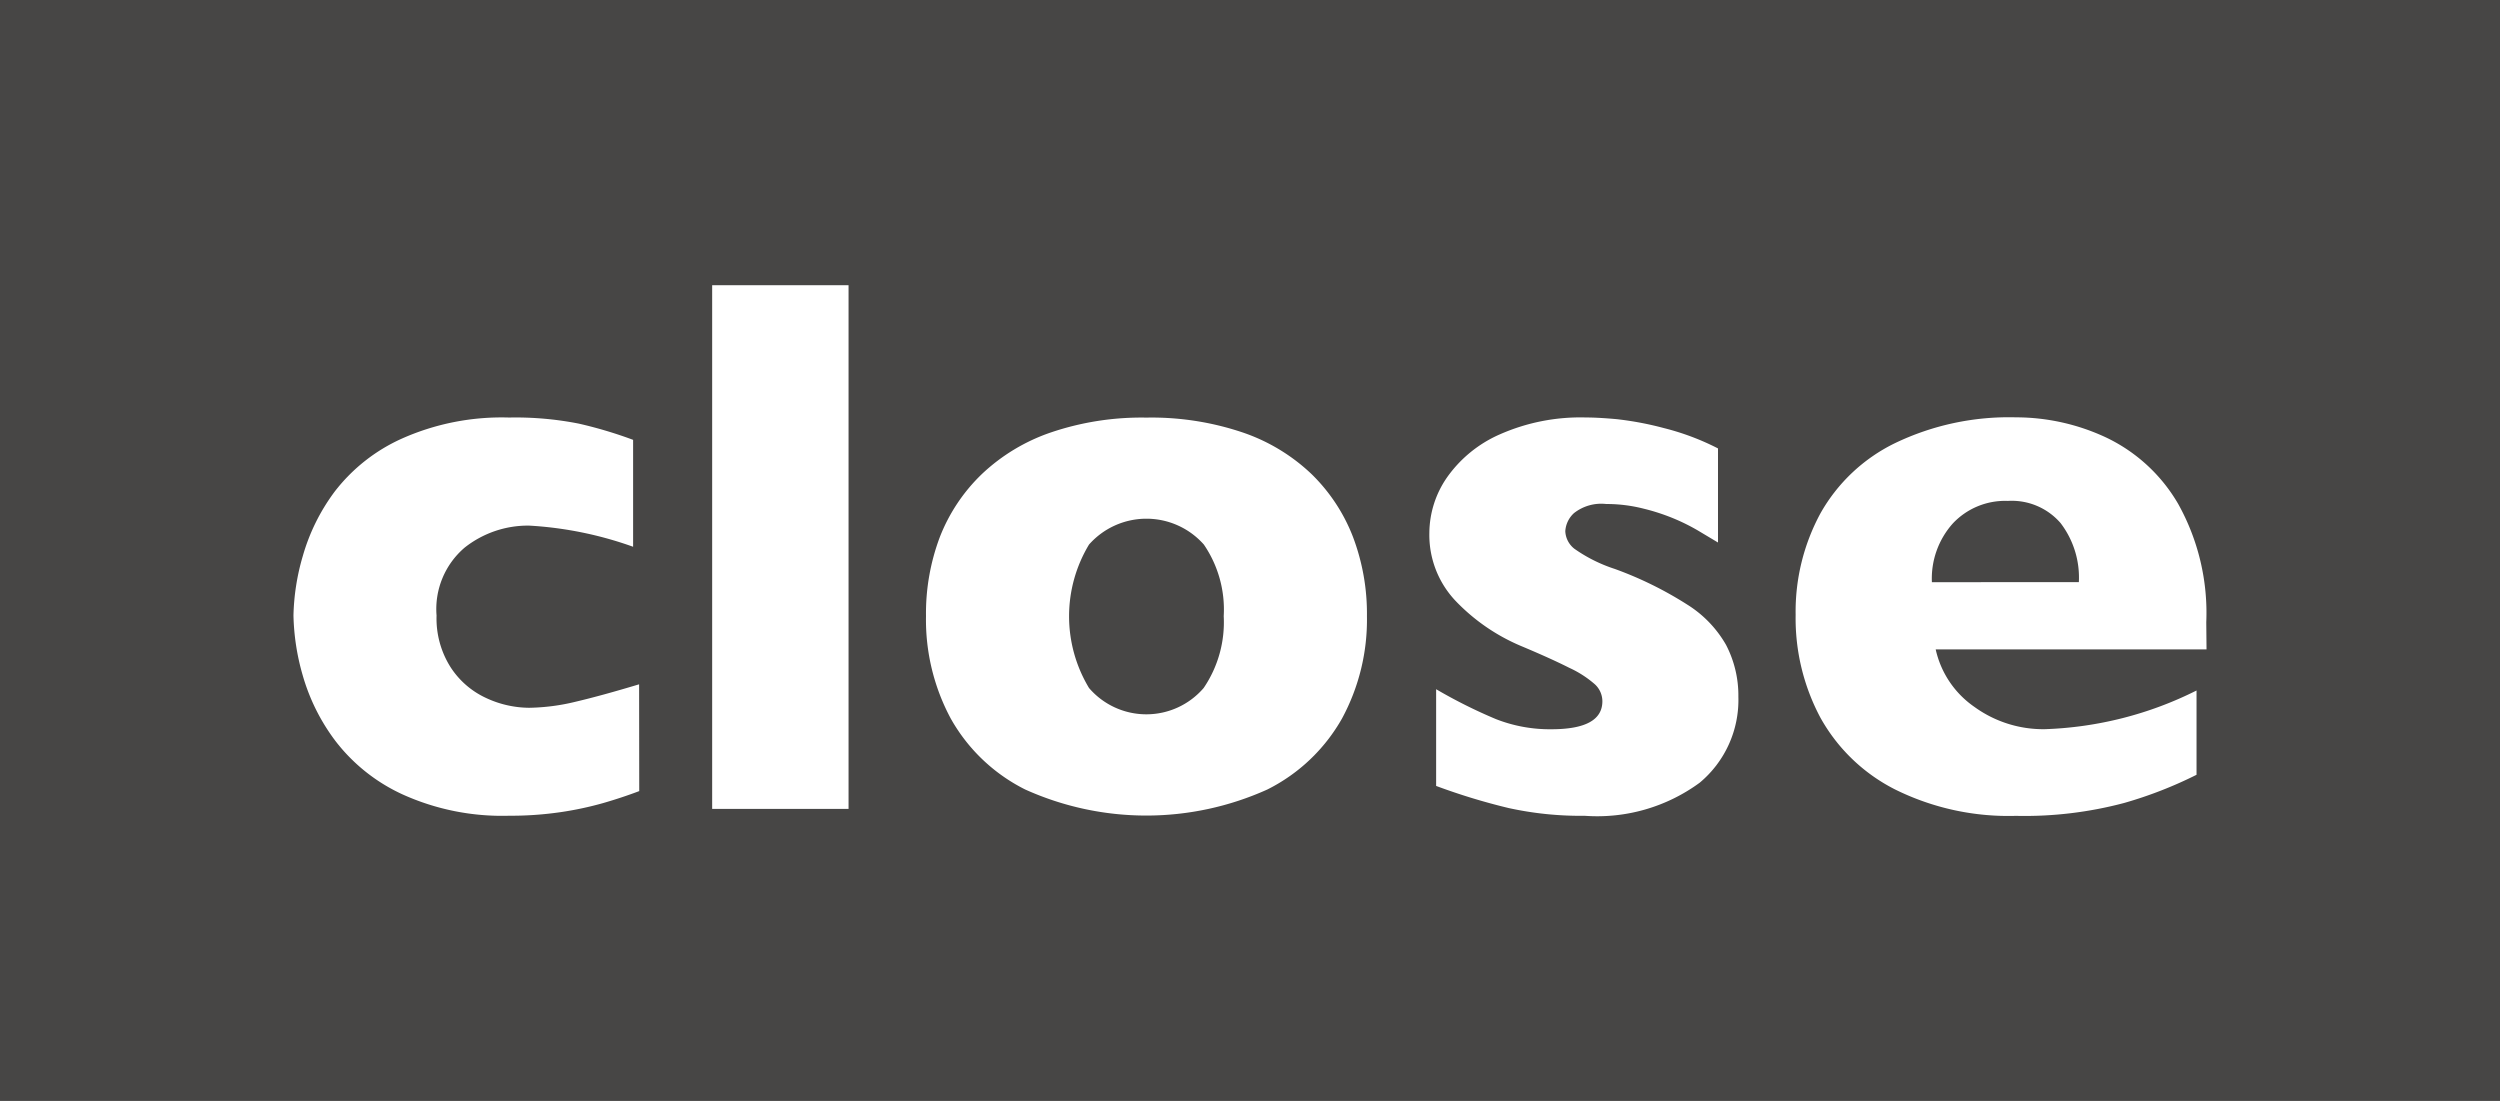
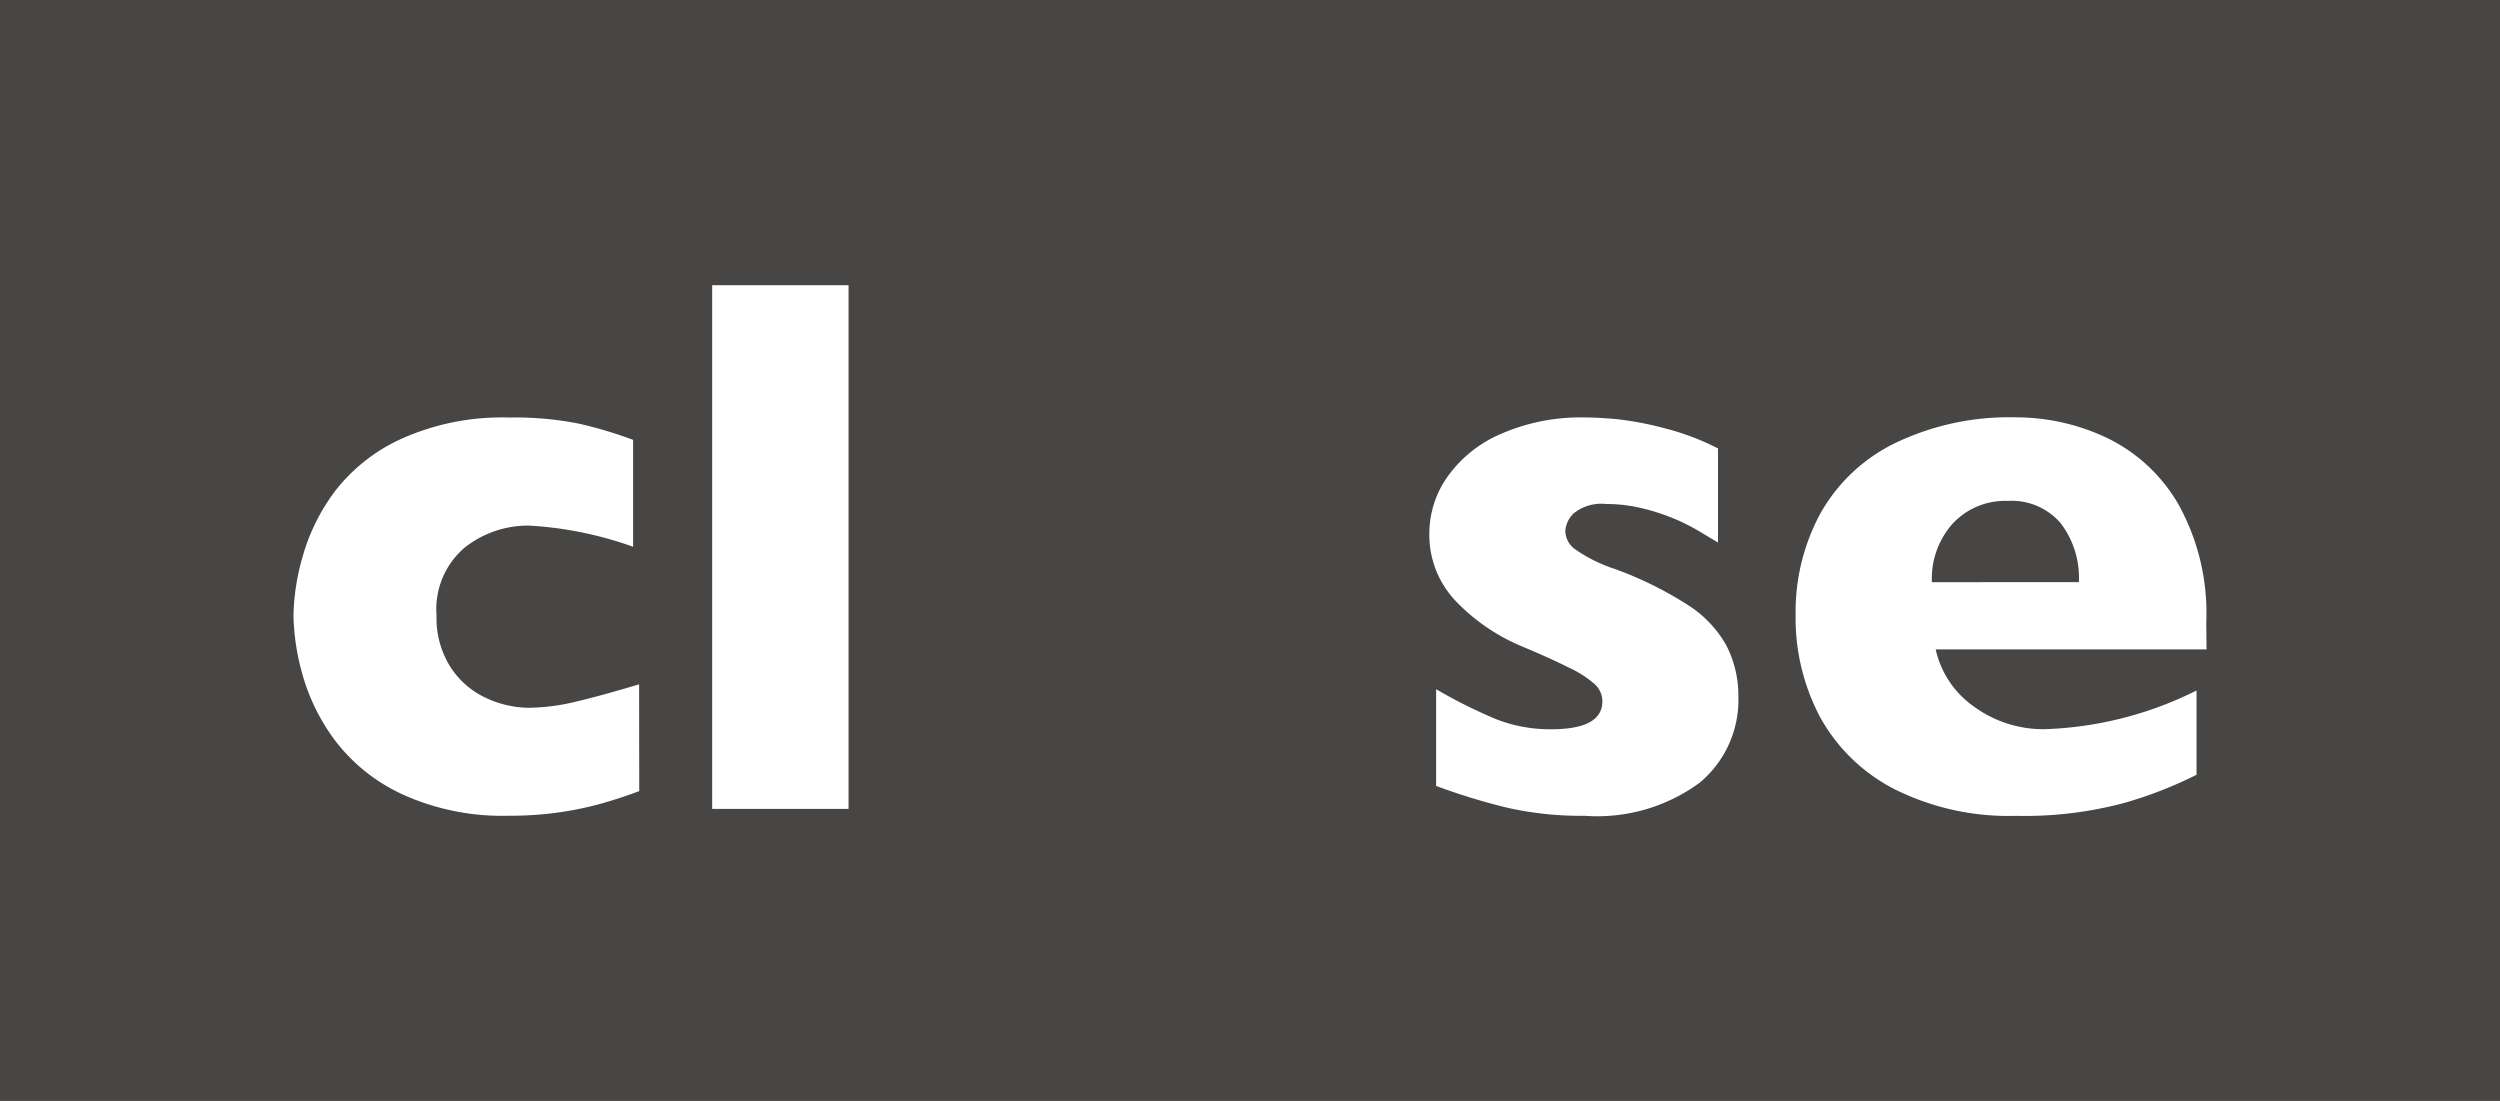
<svg xmlns="http://www.w3.org/2000/svg" id="レイヤー_1" data-name="レイヤー 1" viewBox="0 0 38.769 17.073">
  <defs>
    <style>
      .cls-1 {
        fill: #474645;
      }

      .cls-2 {
        fill: #fff;
      }
    </style>
  </defs>
  <title>戻るボタン</title>
  <rect class="cls-1" width="38.769" height="17.073" />
  <g>
    <path class="cls-2" d="M23.436,35.563q-.264.1-.557.185a5.164,5.164,0,0,1-.659.141,5.337,5.337,0,0,1-.8.056,3.743,3.743,0,0,1-1.655-.331,2.76,2.76,0,0,1-1.043-.832,3.105,3.105,0,0,1-.507-1.022,3.59,3.59,0,0,1-.141-.92,3.522,3.522,0,0,1,.144-.92,3.081,3.081,0,0,1,.5-1.008,2.723,2.723,0,0,1,1.034-.814,3.8,3.8,0,0,1,1.667-.328,5.058,5.058,0,0,1,1.078.094,6.643,6.643,0,0,1,.844.252v1.658a5.732,5.732,0,0,0-1.611-.328,1.582,1.582,0,0,0-1,.34,1.253,1.253,0,0,0-.437,1.055,1.41,1.41,0,0,0,.217.8,1.307,1.307,0,0,0,.551.478,1.6,1.6,0,0,0,.668.152,3.231,3.231,0,0,0,.721-.094q.4-.094.984-.27Z" transform="translate(-13.523 -23.295)" />
    <path class="cls-2" d="M26.682,35.839H24.567V27.718h2.115Z" transform="translate(-13.523 -23.295)" />
-     <path class="cls-2" d="M34.721,32.85a3.218,3.218,0,0,1-.387,1.588,2.735,2.735,0,0,1-1.157,1.1,4.564,4.564,0,0,1-3.756,0,2.716,2.716,0,0,1-1.154-1.1,3.238,3.238,0,0,1-.384-1.588,3.358,3.358,0,0,1,.214-1.225,2.726,2.726,0,0,1,.65-.976A2.934,2.934,0,0,1,29.823,30a4.375,4.375,0,0,1,1.477-.229A4.42,4.42,0,0,1,32.79,30a2.9,2.9,0,0,1,1.072.647,2.735,2.735,0,0,1,.642.973A3.364,3.364,0,0,1,34.721,32.85Zm-2.221,0a1.786,1.786,0,0,0-.308-1.11,1.189,1.189,0,0,0-1.781,0,2.154,2.154,0,0,0,0,2.224,1.172,1.172,0,0,0,1.778,0A1.813,1.813,0,0,0,32.5,32.85Z" transform="translate(-13.523 -23.295)" />
    <path class="cls-2" d="M40.481,34.1a1.67,1.67,0,0,1-.6,1.333,2.686,2.686,0,0,1-1.784.513,5.216,5.216,0,0,1-1.178-.12,9.757,9.757,0,0,1-1.125-.343v-1.5a7.8,7.8,0,0,0,.926.463,2.284,2.284,0,0,0,.861.158q.791,0,.791-.434a.359.359,0,0,0-.114-.261,1.626,1.626,0,0,0-.4-.258q-.284-.144-.759-.343a3.035,3.035,0,0,1-1-.691,1.486,1.486,0,0,1-.41-1.061,1.524,1.524,0,0,1,.272-.855,1.964,1.964,0,0,1,.823-.671,3.089,3.089,0,0,1,1.33-.261q.188,0,.478.026a4.962,4.962,0,0,1,.732.138,3.922,3.922,0,0,1,.841.316v1.459l-.313-.187a3.119,3.119,0,0,0-.337-.17,3.18,3.18,0,0,0-.5-.167,2.327,2.327,0,0,0-.583-.073.684.684,0,0,0-.5.141.412.412,0,0,0-.135.281.365.365,0,0,0,.141.272,2.339,2.339,0,0,0,.627.313,5.686,5.686,0,0,1,1.125.554,1.772,1.772,0,0,1,.6.624A1.7,1.7,0,0,1,40.481,34.1Z" transform="translate(-13.523 -23.295)" />
    <path class="cls-2" d="M47.741,33.366h-4.2a1.47,1.47,0,0,0,.6.891,1.82,1.82,0,0,0,1.09.346,5.664,5.664,0,0,0,2.355-.6v1.307a6.447,6.447,0,0,1-1.122.437,6,6,0,0,1-1.679.2,3.957,3.957,0,0,1-1.875-.41,2.738,2.738,0,0,1-1.157-1.113,3.272,3.272,0,0,1-.384-1.594,3.2,3.2,0,0,1,.384-1.573,2.666,2.666,0,0,1,1.157-1.09,4.079,4.079,0,0,1,1.875-.4,3.3,3.3,0,0,1,1.4.313A2.568,2.568,0,0,1,47.3,31.107a3.47,3.47,0,0,1,.437,1.837Zm-1.98-1.043a1.392,1.392,0,0,0-.284-.917,1,1,0,0,0-.817-.343,1.112,1.112,0,0,0-.853.349,1.282,1.282,0,0,0-.325.911Z" transform="translate(-13.523 -23.295)" />
  </g>
</svg>